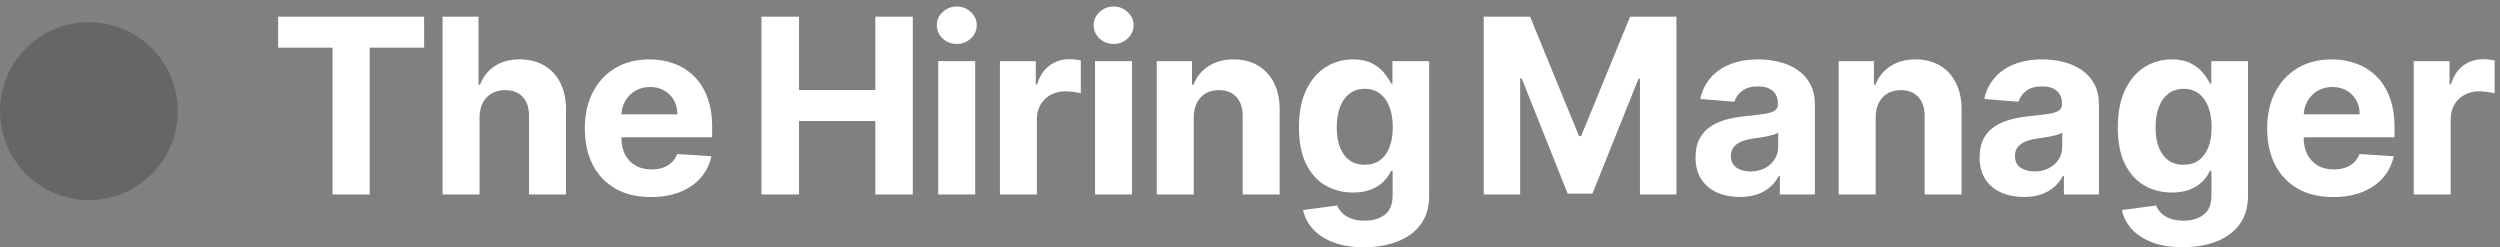
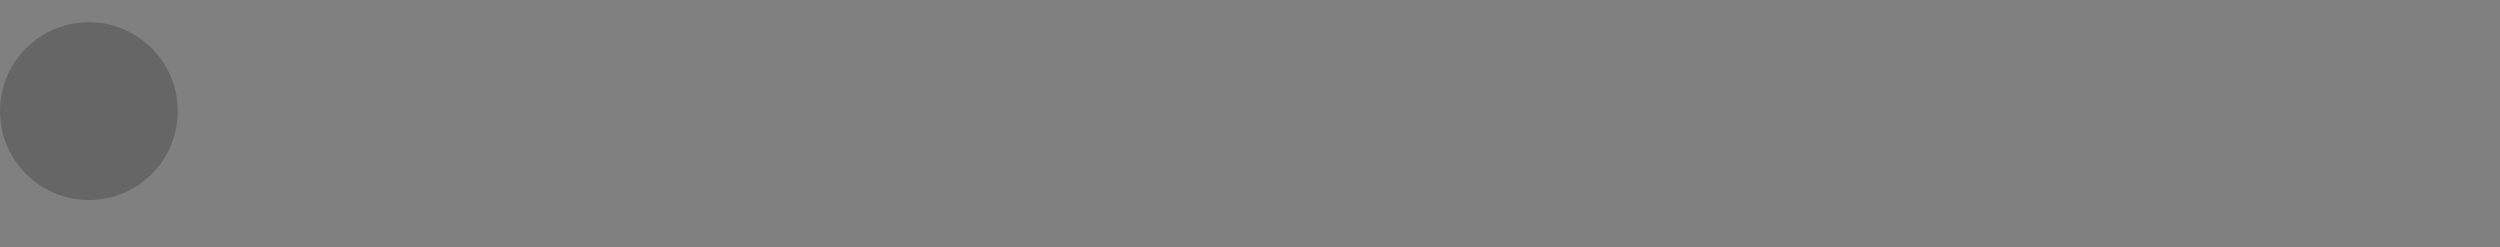
<svg xmlns="http://www.w3.org/2000/svg" width="1800" height="178" viewBox="0 0 1800 178" fill="none">
  <rect x="0" y="0" width="1800" height="178" fill="#808080" stroke="none" />
  <circle opacity="0.2" cx="64" cy="80" r="64" fill="black" />
-   <path d="M200.249 34.322V12.011H305.365V34.322H266.181V140H239.433V34.322H200.249ZM345.279 84.505V140H318.657V12.011H344.529V60.944H345.654C347.821 55.278 351.32 50.841 356.153 47.633C360.986 44.383 367.048 42.759 374.339 42.759C381.005 42.759 386.817 44.217 391.775 47.133C396.775 50.008 400.649 54.153 403.399 59.57C406.19 64.944 407.565 71.381 407.524 78.88V140H380.901V83.63C380.943 77.714 379.443 73.11 376.401 69.819C373.402 66.527 369.194 64.882 363.778 64.882C360.153 64.882 356.945 65.652 354.153 67.194C351.404 68.735 349.237 70.985 347.654 73.943C346.112 76.86 345.321 80.38 345.279 84.505ZM468.701 141.875C458.827 141.875 450.328 139.875 443.204 135.875C436.121 131.834 430.663 126.126 426.83 118.752C422.997 111.336 421.081 102.566 421.081 92.442C421.081 82.568 422.997 73.902 426.83 66.444C430.663 58.986 436.058 53.174 443.016 49.008C450.016 44.842 458.223 42.759 467.639 42.759C473.972 42.759 479.867 43.779 485.325 45.821C490.824 47.821 495.616 50.841 499.699 54.883C503.823 58.924 507.031 64.007 509.323 70.131C511.614 76.214 512.76 83.338 512.76 91.504V98.816H431.705V82.318H487.7C487.7 78.485 486.866 75.089 485.2 72.131C483.533 69.173 481.221 66.861 478.263 65.194C475.347 63.486 471.951 62.632 468.076 62.632C464.035 62.632 460.452 63.569 457.327 65.444C454.244 67.277 451.828 69.756 450.078 72.881C448.328 75.964 447.432 79.401 447.391 83.192V98.879C447.391 103.628 448.266 107.732 450.016 111.19C451.807 114.648 454.328 117.315 457.577 119.189C460.827 121.064 464.681 122.002 469.139 122.002C472.097 122.002 474.805 121.585 477.263 120.752C479.721 119.918 481.825 118.669 483.575 117.002C485.325 115.336 486.658 113.294 487.575 110.878L512.198 112.502C510.948 118.419 508.385 123.585 504.511 128.001C500.678 132.376 495.72 135.792 489.637 138.25C483.596 140.667 476.617 141.875 468.701 141.875ZM548.232 140V12.011H575.292V64.819H630.225V12.011H657.222V140H630.225V87.13H575.292V140H548.232ZM675.513 140V44.008H702.136V140H675.513ZM688.887 31.635C684.929 31.635 681.533 30.322 678.7 27.697C675.909 25.031 674.513 21.844 674.513 18.136C674.513 14.469 675.909 11.324 678.7 8.699C681.533 6.033 684.929 4.699 688.887 4.699C692.845 4.699 696.22 6.033 699.011 8.699C701.844 11.324 703.261 14.469 703.261 18.136C703.261 21.844 701.844 25.031 699.011 27.697C696.22 30.322 692.845 31.635 688.887 31.635ZM719.942 140V44.008H745.753V60.757H746.752C748.502 54.799 751.44 50.3 755.564 47.258C759.689 44.175 764.438 42.634 769.813 42.634C771.146 42.634 772.584 42.717 774.125 42.884C775.667 43.05 777.021 43.279 778.187 43.571V67.194C776.937 66.819 775.208 66.486 773 66.194C770.792 65.902 768.771 65.757 766.938 65.757C763.022 65.757 759.522 66.611 756.439 68.319C753.398 69.985 750.981 72.319 749.19 75.318C747.44 78.318 746.565 81.776 746.565 85.692V140H719.942ZM788.432 140V44.008H815.055V140H788.432ZM801.806 31.635C797.848 31.635 794.452 30.322 791.619 27.697C788.828 25.031 787.432 21.844 787.432 18.136C787.432 14.469 788.828 11.324 791.619 8.699C794.452 6.033 797.848 4.699 801.806 4.699C805.764 4.699 809.138 6.033 811.93 8.699C814.763 11.324 816.179 14.469 816.179 18.136C816.179 21.844 814.763 25.031 811.93 27.697C809.138 30.322 805.764 31.635 801.806 31.635ZM859.484 84.505V140H832.861V44.008H858.234V60.944H859.359C861.484 55.362 865.046 50.945 870.045 47.696C875.045 44.404 881.107 42.759 888.231 42.759C894.897 42.759 900.709 44.217 905.667 47.133C910.625 50.05 914.479 54.216 917.229 59.632C919.979 65.007 921.353 71.423 921.353 78.88V140H894.731V83.63C894.772 77.755 893.273 73.173 890.231 69.881C887.19 66.548 883.003 64.882 877.67 64.882C874.087 64.882 870.92 65.652 868.171 67.194C865.462 68.735 863.338 70.985 861.796 73.943C860.296 76.86 859.526 80.38 859.484 84.505ZM982.062 177.997C973.438 177.997 966.043 176.809 959.877 174.434C953.752 172.101 948.878 168.914 945.253 164.873C941.628 160.831 939.274 156.29 938.191 151.249L962.814 147.937C963.564 149.853 964.751 151.645 966.376 153.311C968.001 154.978 970.147 156.311 972.813 157.311C975.521 158.353 978.813 158.873 982.687 158.873C988.478 158.873 993.249 157.457 996.999 154.624C1000.79 151.832 1002.69 147.145 1002.69 140.562V123.001H1001.56C1000.39 125.668 998.644 128.189 996.311 130.563C993.978 132.938 990.978 134.875 987.312 136.375C983.646 137.875 979.271 138.625 974.188 138.625C966.98 138.625 960.418 136.959 954.502 133.626C948.628 130.251 943.941 125.105 940.441 118.189C936.983 111.232 935.254 102.441 935.254 91.817C935.254 80.943 937.025 71.86 940.566 64.569C944.107 57.278 948.815 51.82 954.69 48.196C960.606 44.571 967.085 42.759 974.126 42.759C979.5 42.759 984 43.675 987.624 45.508C991.249 47.3 994.165 49.55 996.374 52.258C998.623 54.924 1000.35 57.549 1001.56 60.132H1002.56V44.008H1029V140.937C1029 149.103 1027 155.936 1023 161.436C1019 166.935 1013.46 171.06 1006.37 173.81C999.332 176.601 991.228 177.997 982.062 177.997ZM982.625 118.627C986.916 118.627 990.541 117.564 993.499 115.44C996.499 113.273 998.79 110.19 1000.37 106.19C1002 102.149 1002.81 97.316 1002.81 91.692C1002.81 86.067 1002.02 81.193 1000.44 77.068C998.853 72.902 996.561 69.673 993.561 67.381C990.562 65.09 986.916 63.944 982.625 63.944C978.25 63.944 974.563 65.132 971.563 67.506C968.564 69.84 966.293 73.089 964.751 77.255C963.21 81.422 962.439 86.234 962.439 91.692C962.439 97.233 963.21 102.024 964.751 106.065C966.335 110.065 968.605 113.169 971.563 115.377C974.563 117.544 978.25 118.627 982.625 118.627ZM1068.28 12.011H1101.65L1136.9 98.004H1138.4L1173.65 12.011H1207.02V140H1180.77V56.695H1179.71L1146.59 139.375H1128.71L1095.59 56.382H1094.53V140H1068.28V12.011ZM1252.67 141.812C1246.54 141.812 1241.08 140.75 1236.29 138.625C1231.5 136.459 1227.71 133.271 1224.92 129.063C1222.17 124.814 1220.79 119.523 1220.79 113.19C1220.79 107.857 1221.77 103.378 1223.73 99.754C1225.69 96.129 1228.36 93.213 1231.73 91.004C1235.1 88.796 1238.94 87.13 1243.23 86.005C1247.56 84.88 1252.1 84.088 1256.85 83.63C1262.44 83.047 1266.93 82.505 1270.35 82.005C1273.77 81.463 1276.25 80.672 1277.79 79.63C1279.33 78.589 1280.1 77.047 1280.1 75.006V74.631C1280.1 70.673 1278.85 67.611 1276.35 65.444C1273.89 63.278 1270.39 62.194 1265.85 62.194C1261.06 62.194 1257.25 63.257 1254.42 65.382C1251.58 67.465 1249.71 70.09 1248.79 73.256L1224.17 71.256C1225.42 65.423 1227.88 60.382 1231.54 56.132C1235.21 51.841 1239.94 48.55 1245.73 46.258C1251.56 43.925 1258.31 42.759 1265.98 42.759C1271.31 42.759 1276.41 43.383 1281.29 44.633C1286.2 45.883 1290.56 47.821 1294.35 50.445C1298.18 53.07 1301.2 56.445 1303.41 60.569C1305.62 64.653 1306.72 69.548 1306.72 75.256V140H1281.48V126.689H1280.73C1279.18 129.688 1277.12 132.334 1274.54 134.625C1271.96 136.875 1268.85 138.646 1265.23 139.938C1261.6 141.187 1257.41 141.812 1252.67 141.812ZM1260.29 123.439C1264.21 123.439 1267.66 122.668 1270.66 121.127C1273.66 119.543 1276.02 117.419 1277.73 114.752C1279.43 112.086 1280.29 109.065 1280.29 105.691V95.504C1279.45 96.046 1278.31 96.546 1276.85 97.004C1275.43 97.42 1273.83 97.816 1272.04 98.191C1270.25 98.525 1268.46 98.837 1266.66 99.129C1264.87 99.379 1263.25 99.608 1261.79 99.816C1258.66 100.274 1255.94 101.003 1253.6 102.003C1251.27 103.003 1249.46 104.357 1248.17 106.065C1246.87 107.732 1246.23 109.815 1246.23 112.315C1246.23 115.94 1247.54 118.71 1250.17 120.627C1252.83 122.502 1256.21 123.439 1260.29 123.439ZM1350.48 84.505V140H1323.86V44.008H1349.23V60.944H1350.36C1352.48 55.362 1356.04 50.945 1361.04 47.696C1366.04 44.404 1372.1 42.759 1379.23 42.759C1385.89 42.759 1391.71 44.217 1396.66 47.133C1401.62 50.05 1405.48 54.216 1408.23 59.632C1410.98 65.007 1412.35 71.423 1412.35 78.88V140H1385.73V83.63C1385.77 77.755 1384.27 73.173 1381.23 69.881C1378.19 66.548 1374 64.882 1368.67 64.882C1365.08 64.882 1361.92 65.652 1359.17 67.194C1356.46 68.735 1354.33 70.985 1352.79 73.943C1351.29 76.86 1350.52 80.38 1350.48 84.505ZM1457.19 141.812C1451.06 141.812 1445.6 140.75 1440.81 138.625C1436.02 136.459 1432.23 133.271 1429.44 129.063C1426.69 124.814 1425.31 119.523 1425.31 113.19C1425.31 107.857 1426.29 103.378 1428.25 99.754C1430.21 96.129 1432.88 93.213 1436.25 91.004C1439.62 88.796 1443.46 87.13 1447.75 86.005C1452.08 84.88 1456.62 84.088 1461.37 83.63C1466.96 83.047 1471.46 82.505 1474.87 82.005C1478.29 81.463 1480.77 80.672 1482.31 79.63C1483.85 78.589 1484.62 77.047 1484.62 75.006V74.631C1484.62 70.673 1483.37 67.611 1480.87 65.444C1478.41 63.278 1474.91 62.194 1470.37 62.194C1465.58 62.194 1461.77 63.257 1458.94 65.382C1456.1 67.465 1454.23 70.09 1453.31 73.256L1428.69 71.256C1429.94 65.423 1432.4 60.382 1436.06 56.132C1439.73 51.841 1444.46 48.55 1450.25 46.258C1456.08 43.925 1462.83 42.759 1470.5 42.759C1475.83 42.759 1480.93 43.383 1485.81 44.633C1490.72 45.883 1495.08 47.821 1498.87 50.445C1502.7 53.07 1505.72 56.445 1507.93 60.569C1510.14 64.653 1511.24 69.548 1511.24 75.256V140H1486V126.689H1485.25C1483.7 129.688 1481.64 132.334 1479.06 134.625C1476.48 136.875 1473.37 138.646 1469.75 139.938C1466.12 141.187 1461.94 141.812 1457.19 141.812ZM1464.81 123.439C1468.73 123.439 1472.18 122.668 1475.18 121.127C1478.18 119.543 1480.54 117.419 1482.25 114.752C1483.95 112.086 1484.81 109.065 1484.81 105.691V95.504C1483.97 96.046 1482.83 96.546 1481.37 97.004C1479.95 97.42 1478.35 97.816 1476.56 98.191C1474.77 98.525 1472.98 98.837 1471.18 99.129C1469.39 99.379 1467.77 99.608 1466.31 99.816C1463.18 100.274 1460.46 101.003 1458.12 102.003C1455.79 103.003 1453.98 104.357 1452.69 106.065C1451.39 107.732 1450.75 109.815 1450.75 112.315C1450.75 115.94 1452.06 118.71 1454.69 120.627C1457.35 122.502 1460.73 123.439 1464.81 123.439ZM1571.62 177.997C1563 177.997 1555.6 176.809 1549.44 174.434C1543.31 172.101 1538.44 168.914 1534.81 164.873C1531.19 160.831 1528.84 156.29 1527.75 151.249L1552.38 147.937C1553.13 149.853 1554.31 151.645 1555.94 153.311C1557.56 154.978 1559.71 156.311 1562.37 157.311C1565.08 158.353 1568.37 158.873 1572.25 158.873C1578.04 158.873 1582.81 157.457 1586.56 154.624C1590.35 151.832 1592.25 147.145 1592.25 140.562V123.001H1591.12C1589.96 125.668 1588.21 128.189 1585.87 130.563C1583.54 132.938 1580.54 134.875 1576.87 136.375C1573.21 137.875 1568.83 138.625 1563.75 138.625C1556.54 138.625 1549.98 136.959 1544.06 133.626C1538.19 130.251 1533.5 125.105 1530 118.189C1526.54 111.232 1524.82 102.441 1524.82 91.817C1524.82 80.943 1526.59 71.86 1530.13 64.569C1533.67 57.278 1538.38 51.82 1544.25 48.196C1550.17 44.571 1556.65 42.759 1563.69 42.759C1569.06 42.759 1573.56 43.675 1577.19 45.508C1580.81 47.3 1583.73 49.55 1585.94 52.258C1588.19 54.924 1589.91 57.549 1591.12 60.132H1592.12V44.008H1618.56V140.937C1618.56 149.103 1616.56 155.936 1612.56 161.436C1608.56 166.935 1603.02 171.06 1595.93 173.81C1588.89 176.601 1580.79 177.997 1571.62 177.997ZM1572.19 118.627C1576.48 118.627 1580.1 117.564 1583.06 115.44C1586.06 113.273 1588.35 110.19 1589.94 106.19C1591.56 102.149 1592.37 97.316 1592.37 91.692C1592.37 86.067 1591.58 81.193 1590 77.068C1588.41 72.902 1586.12 69.673 1583.12 67.381C1580.12 65.09 1576.48 63.944 1572.19 63.944C1567.81 63.944 1564.12 65.132 1561.13 67.506C1558.13 69.84 1555.85 73.089 1554.31 77.255C1552.77 81.422 1552 86.234 1552 91.692C1552 97.233 1552.77 102.024 1554.31 106.065C1555.9 110.065 1558.17 113.169 1561.13 115.377C1564.12 117.544 1567.81 118.627 1572.19 118.627ZM1679.97 141.875C1670.1 141.875 1661.6 139.875 1654.47 135.875C1647.39 131.834 1641.93 126.126 1638.1 118.752C1634.27 111.336 1632.35 102.566 1632.35 92.442C1632.35 82.568 1634.27 73.902 1638.1 66.444C1641.93 58.986 1647.33 53.174 1654.28 49.008C1661.28 44.842 1669.49 42.759 1678.91 42.759C1685.24 42.759 1691.14 43.779 1696.59 45.821C1702.09 47.821 1706.88 50.841 1710.97 54.883C1715.09 58.924 1718.3 64.007 1720.59 70.131C1722.88 76.214 1724.03 83.338 1724.03 91.504V98.816H1642.97V82.318H1698.97C1698.97 78.485 1698.13 75.089 1696.47 72.131C1694.8 69.173 1692.49 66.861 1689.53 65.194C1686.61 63.486 1683.22 62.632 1679.34 62.632C1675.3 62.632 1671.72 63.569 1668.6 65.444C1665.51 67.277 1663.1 69.756 1661.35 72.881C1659.6 75.964 1658.7 79.401 1658.66 83.192V98.879C1658.66 103.628 1659.53 107.732 1661.28 111.19C1663.08 114.648 1665.6 117.315 1668.85 119.189C1672.1 121.064 1675.95 122.002 1680.41 122.002C1683.37 122.002 1686.07 121.585 1688.53 120.752C1690.99 119.918 1693.09 118.669 1694.84 117.002C1696.59 115.336 1697.93 113.294 1698.84 110.878L1723.47 112.502C1722.22 118.419 1719.65 123.585 1715.78 128.001C1711.95 132.376 1706.99 135.792 1700.91 138.25C1694.86 140.667 1687.89 141.875 1679.97 141.875ZM1737.88 140V44.008H1763.69V60.757H1764.69C1766.44 54.799 1769.38 50.3 1773.5 47.258C1777.63 44.175 1782.38 42.634 1787.75 42.634C1789.09 42.634 1790.52 42.717 1792.06 42.884C1793.61 43.05 1794.96 43.279 1796.13 43.571V67.194C1794.88 66.819 1793.15 66.486 1790.94 66.194C1788.73 65.902 1786.71 65.757 1784.88 65.757C1780.96 65.757 1777.46 66.611 1774.38 68.319C1771.34 69.985 1768.92 72.319 1767.13 75.318C1765.38 78.318 1764.5 81.776 1764.5 85.692V140H1737.88Z" fill="white" />
</svg>